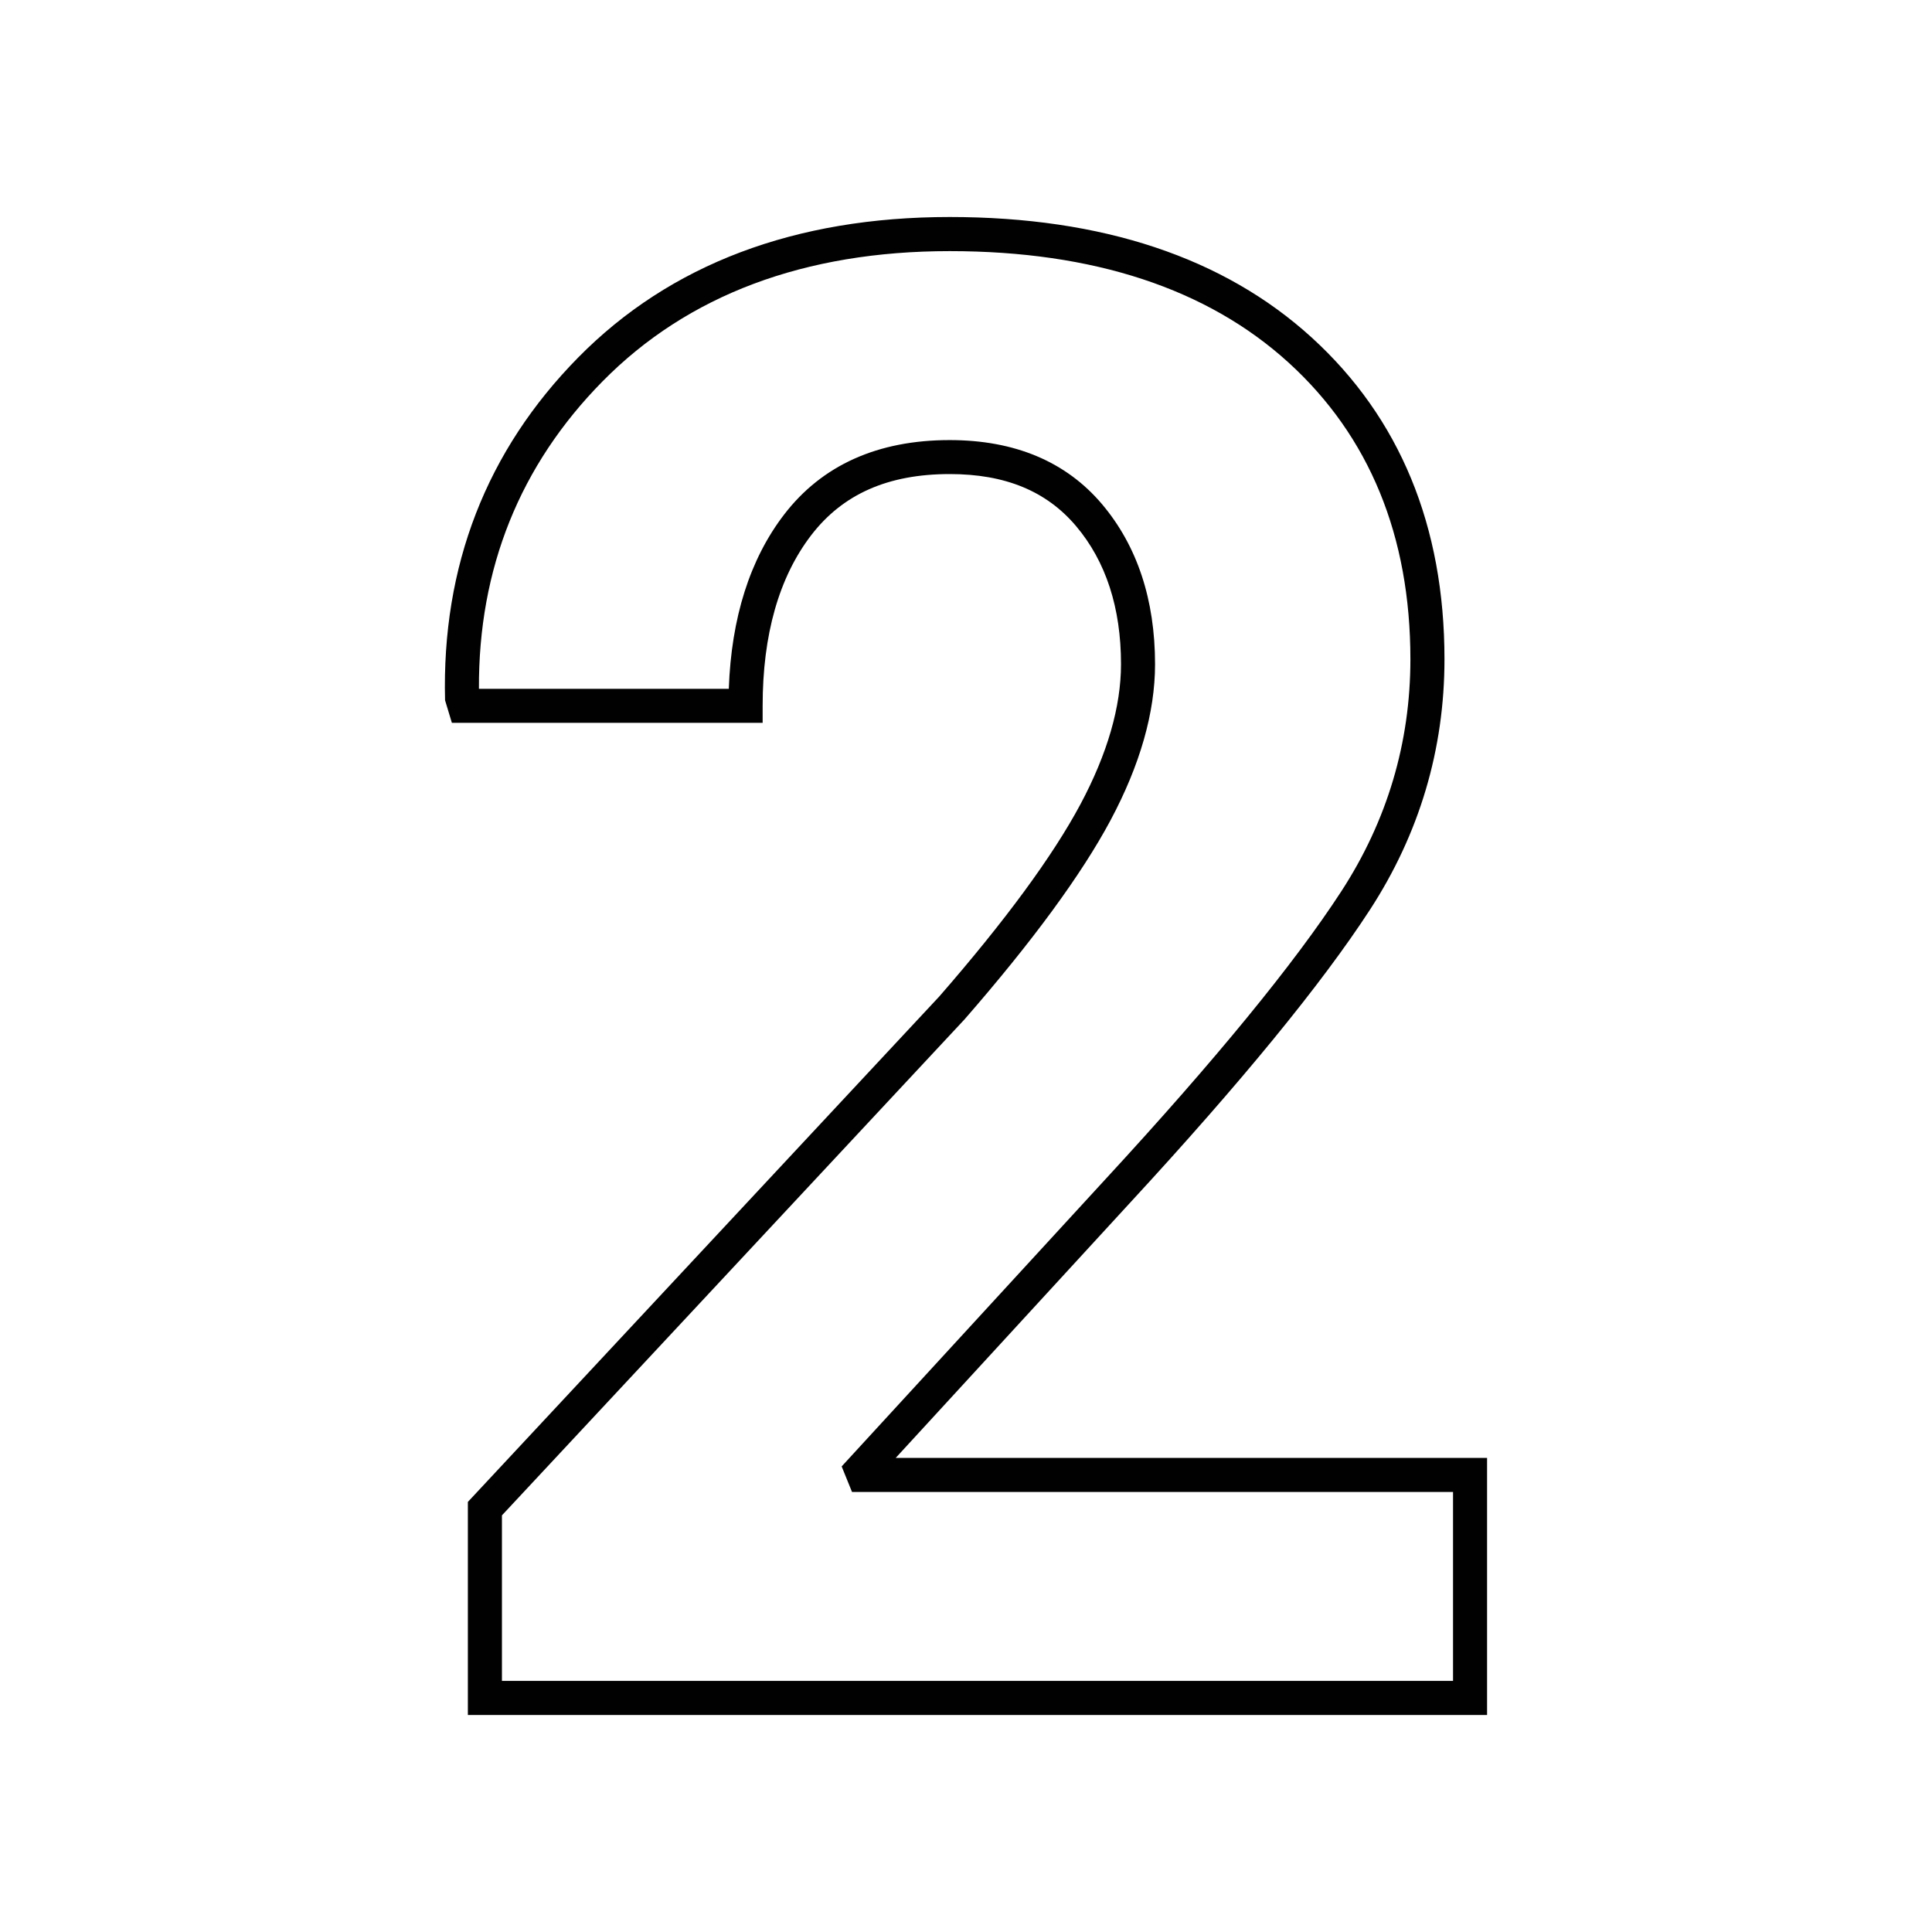
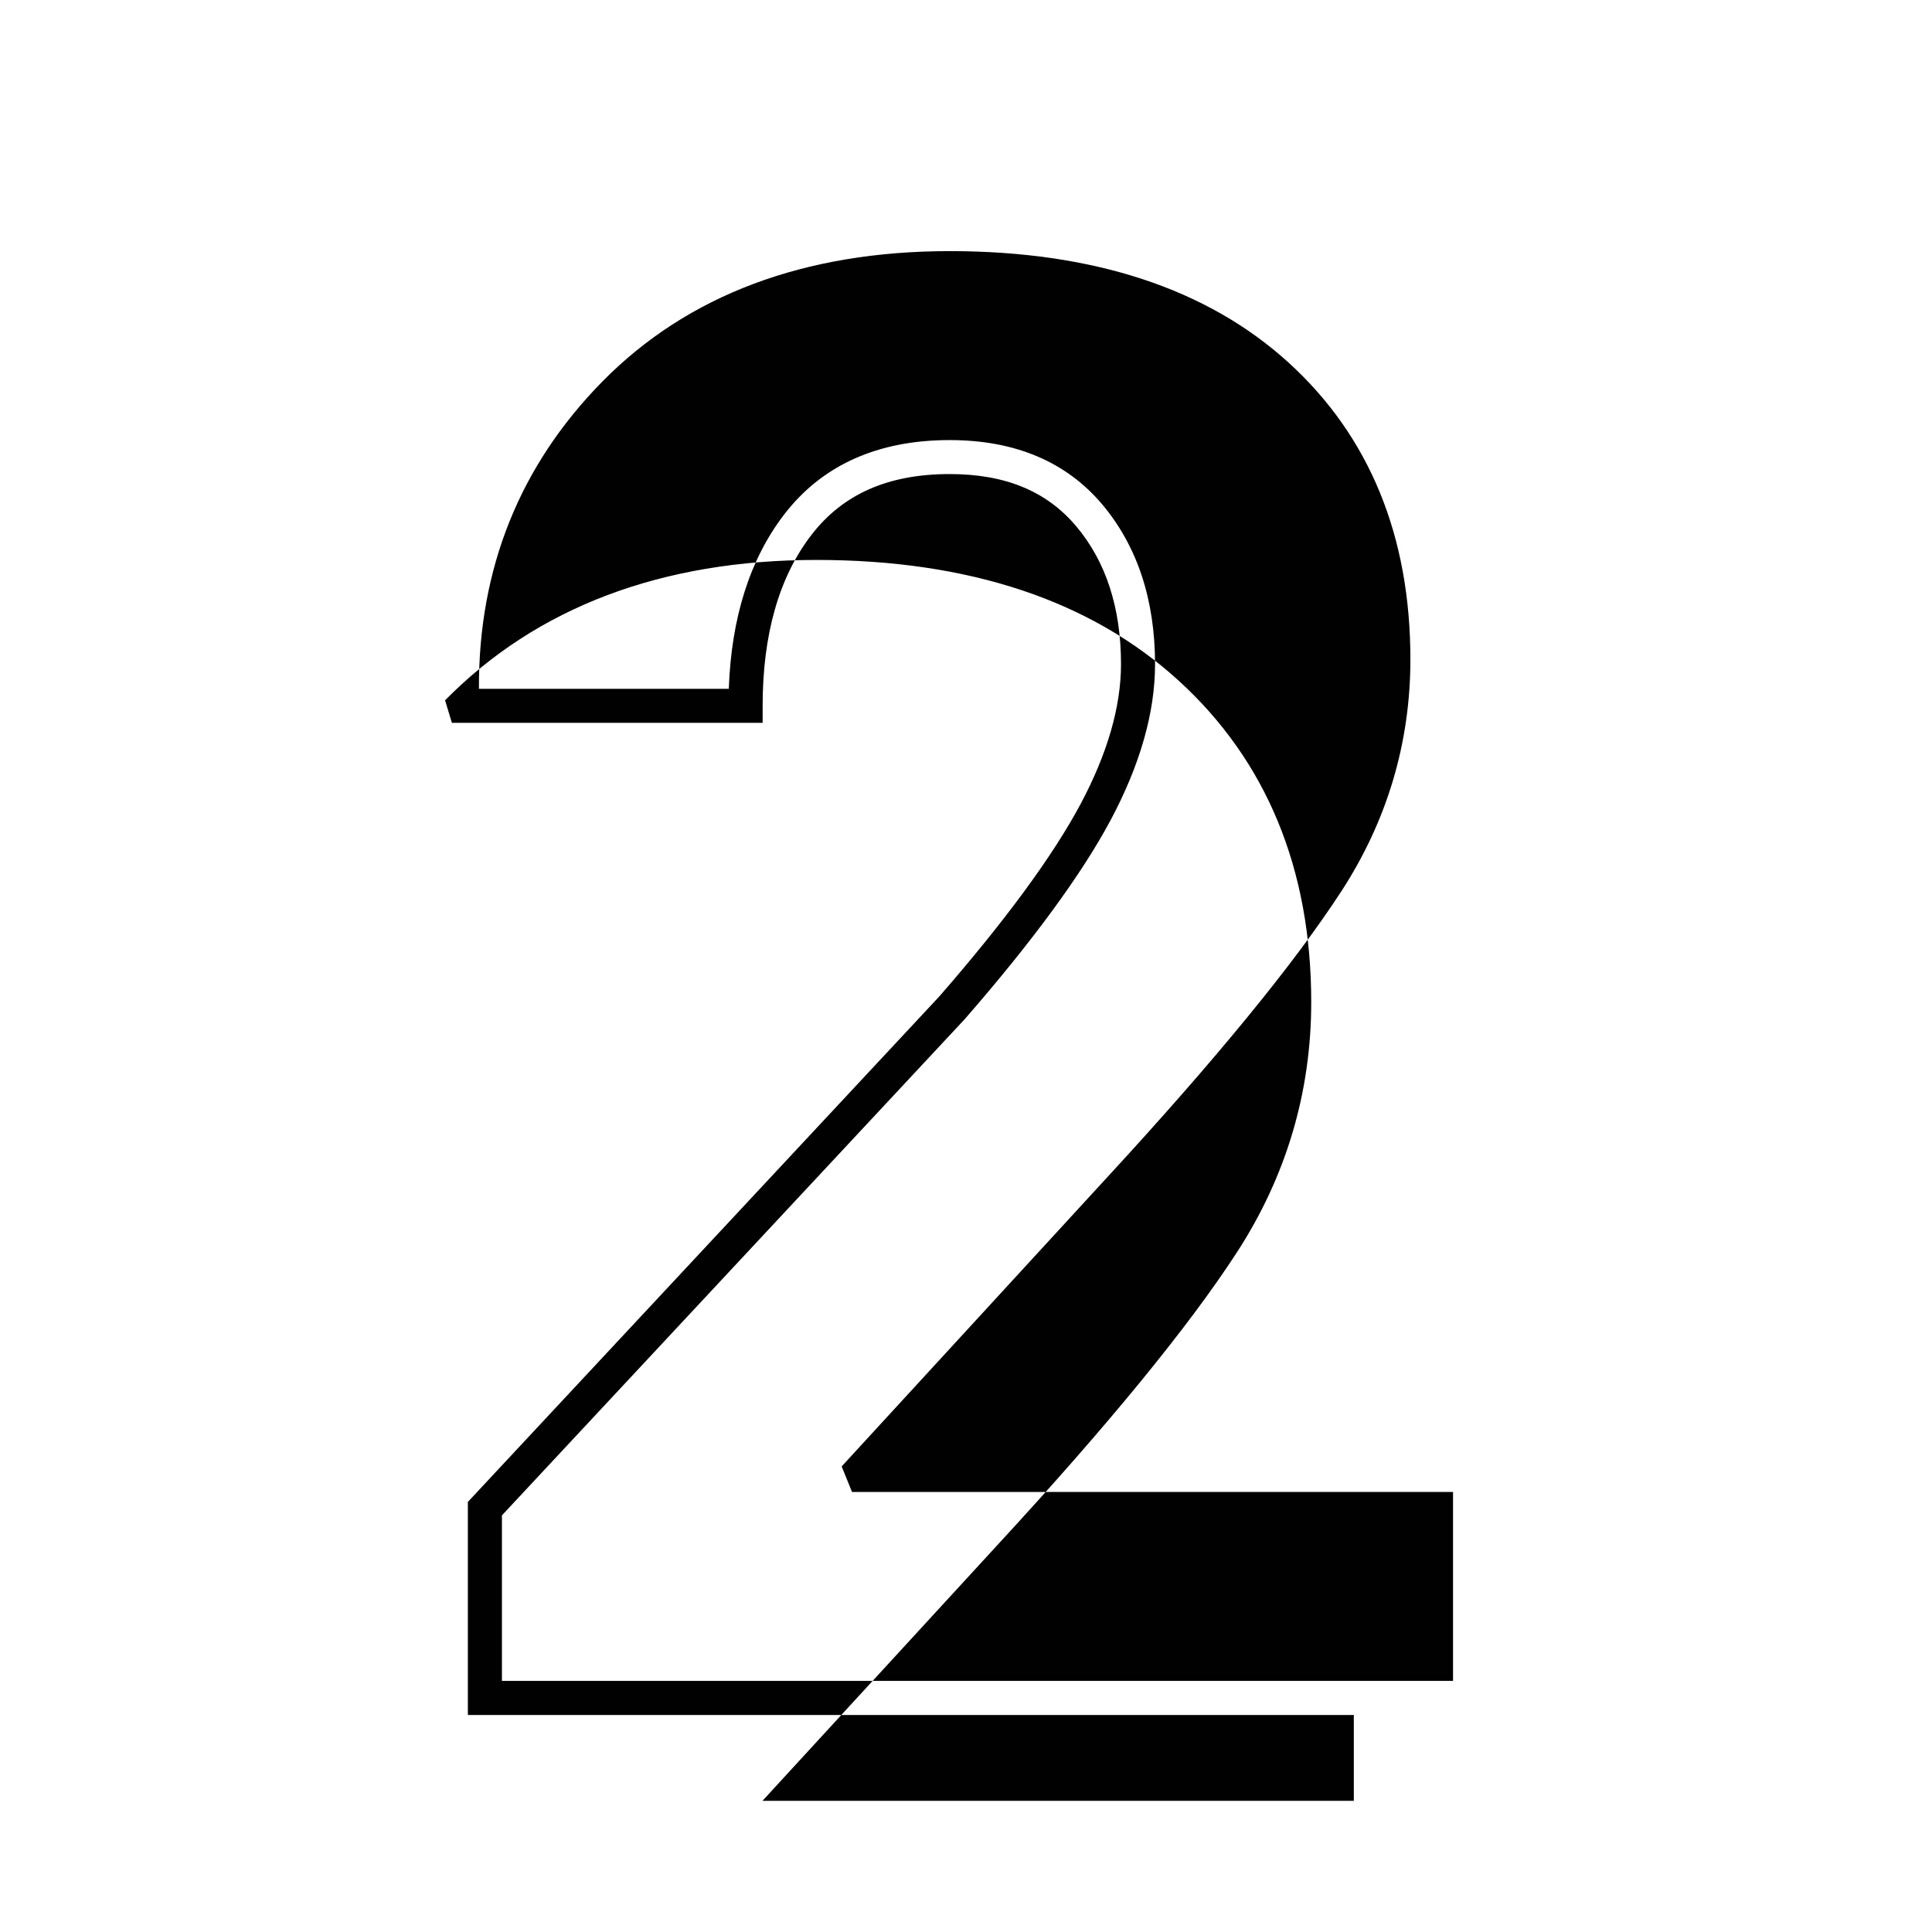
<svg xmlns="http://www.w3.org/2000/svg" version="1.1" id="Layer_1" x="0px" y="0px" width="56.693px" height="56.693px" viewBox="0 0 56.693 56.693" enable-background="new 0 0 56.693 56.693" xml:space="preserve">
  <g>
-     <path fill="#010101" d="M43.638,50.325H13.729v-6.252l13.833-14.832c1.934-2.22,3.331-4.122,4.142-5.639   c0.791-1.481,1.191-2.864,1.191-4.113c0-1.654-0.444-3.018-1.321-4.054c-0.868-1.025-2.079-1.524-3.704-1.524   c-1.811,0-3.141,0.588-4.068,1.797c-0.944,1.232-1.423,2.916-1.423,5.003v0.5h-9.119L13.06,20.55   c-0.101-3.942,1.215-7.328,3.91-10.063c2.693-2.733,6.36-4.119,10.899-4.119c4.47,0,8.042,1.188,10.618,3.533   c2.588,2.357,3.9,5.535,3.9,9.444c0,2.646-0.736,5.12-2.189,7.354c-1.414,2.175-3.775,5.06-7.018,8.574l-6.896,7.508h17.353V50.325   z M14.729,49.325h27.909v-5.544H25.002l-0.304-0.75l7.747-8.435c3.204-3.474,5.531-6.313,6.915-8.441   c1.345-2.069,2.027-4.36,2.027-6.809c0-3.616-1.202-6.545-3.574-8.705c-2.385-2.171-5.731-3.272-9.944-3.272   c-4.261,0-7.688,1.286-10.187,3.821c-2.427,2.462-3.646,5.497-3.628,9.023h7.332c0.074-2.085,0.618-3.803,1.621-5.111   c1.113-1.452,2.749-2.188,4.861-2.188c1.91,0,3.413,0.632,4.468,1.878c1.033,1.222,1.558,2.803,1.558,4.7   c0,1.415-0.44,2.957-1.309,4.583c-0.847,1.584-2.287,3.549-4.282,5.838L14.729,44.467V49.325z" />
+     <path fill="#010101" d="M43.638,50.325H13.729v-6.252l13.833-14.832c1.934-2.22,3.331-4.122,4.142-5.639   c0.791-1.481,1.191-2.864,1.191-4.113c0-1.654-0.444-3.018-1.321-4.054c-0.868-1.025-2.079-1.524-3.704-1.524   c-1.811,0-3.141,0.588-4.068,1.797c-0.944,1.232-1.423,2.916-1.423,5.003v0.5h-9.119L13.06,20.55   c2.693-2.733,6.36-4.119,10.899-4.119c4.47,0,8.042,1.188,10.618,3.533   c2.588,2.357,3.9,5.535,3.9,9.444c0,2.646-0.736,5.12-2.189,7.354c-1.414,2.175-3.775,5.06-7.018,8.574l-6.896,7.508h17.353V50.325   z M14.729,49.325h27.909v-5.544H25.002l-0.304-0.75l7.747-8.435c3.204-3.474,5.531-6.313,6.915-8.441   c1.345-2.069,2.027-4.36,2.027-6.809c0-3.616-1.202-6.545-3.574-8.705c-2.385-2.171-5.731-3.272-9.944-3.272   c-4.261,0-7.688,1.286-10.187,3.821c-2.427,2.462-3.646,5.497-3.628,9.023h7.332c0.074-2.085,0.618-3.803,1.621-5.111   c1.113-1.452,2.749-2.188,4.861-2.188c1.91,0,3.413,0.632,4.468,1.878c1.033,1.222,1.558,2.803,1.558,4.7   c0,1.415-0.44,2.957-1.309,4.583c-0.847,1.584-2.287,3.549-4.282,5.838L14.729,44.467V49.325z" />
  </g>
</svg>